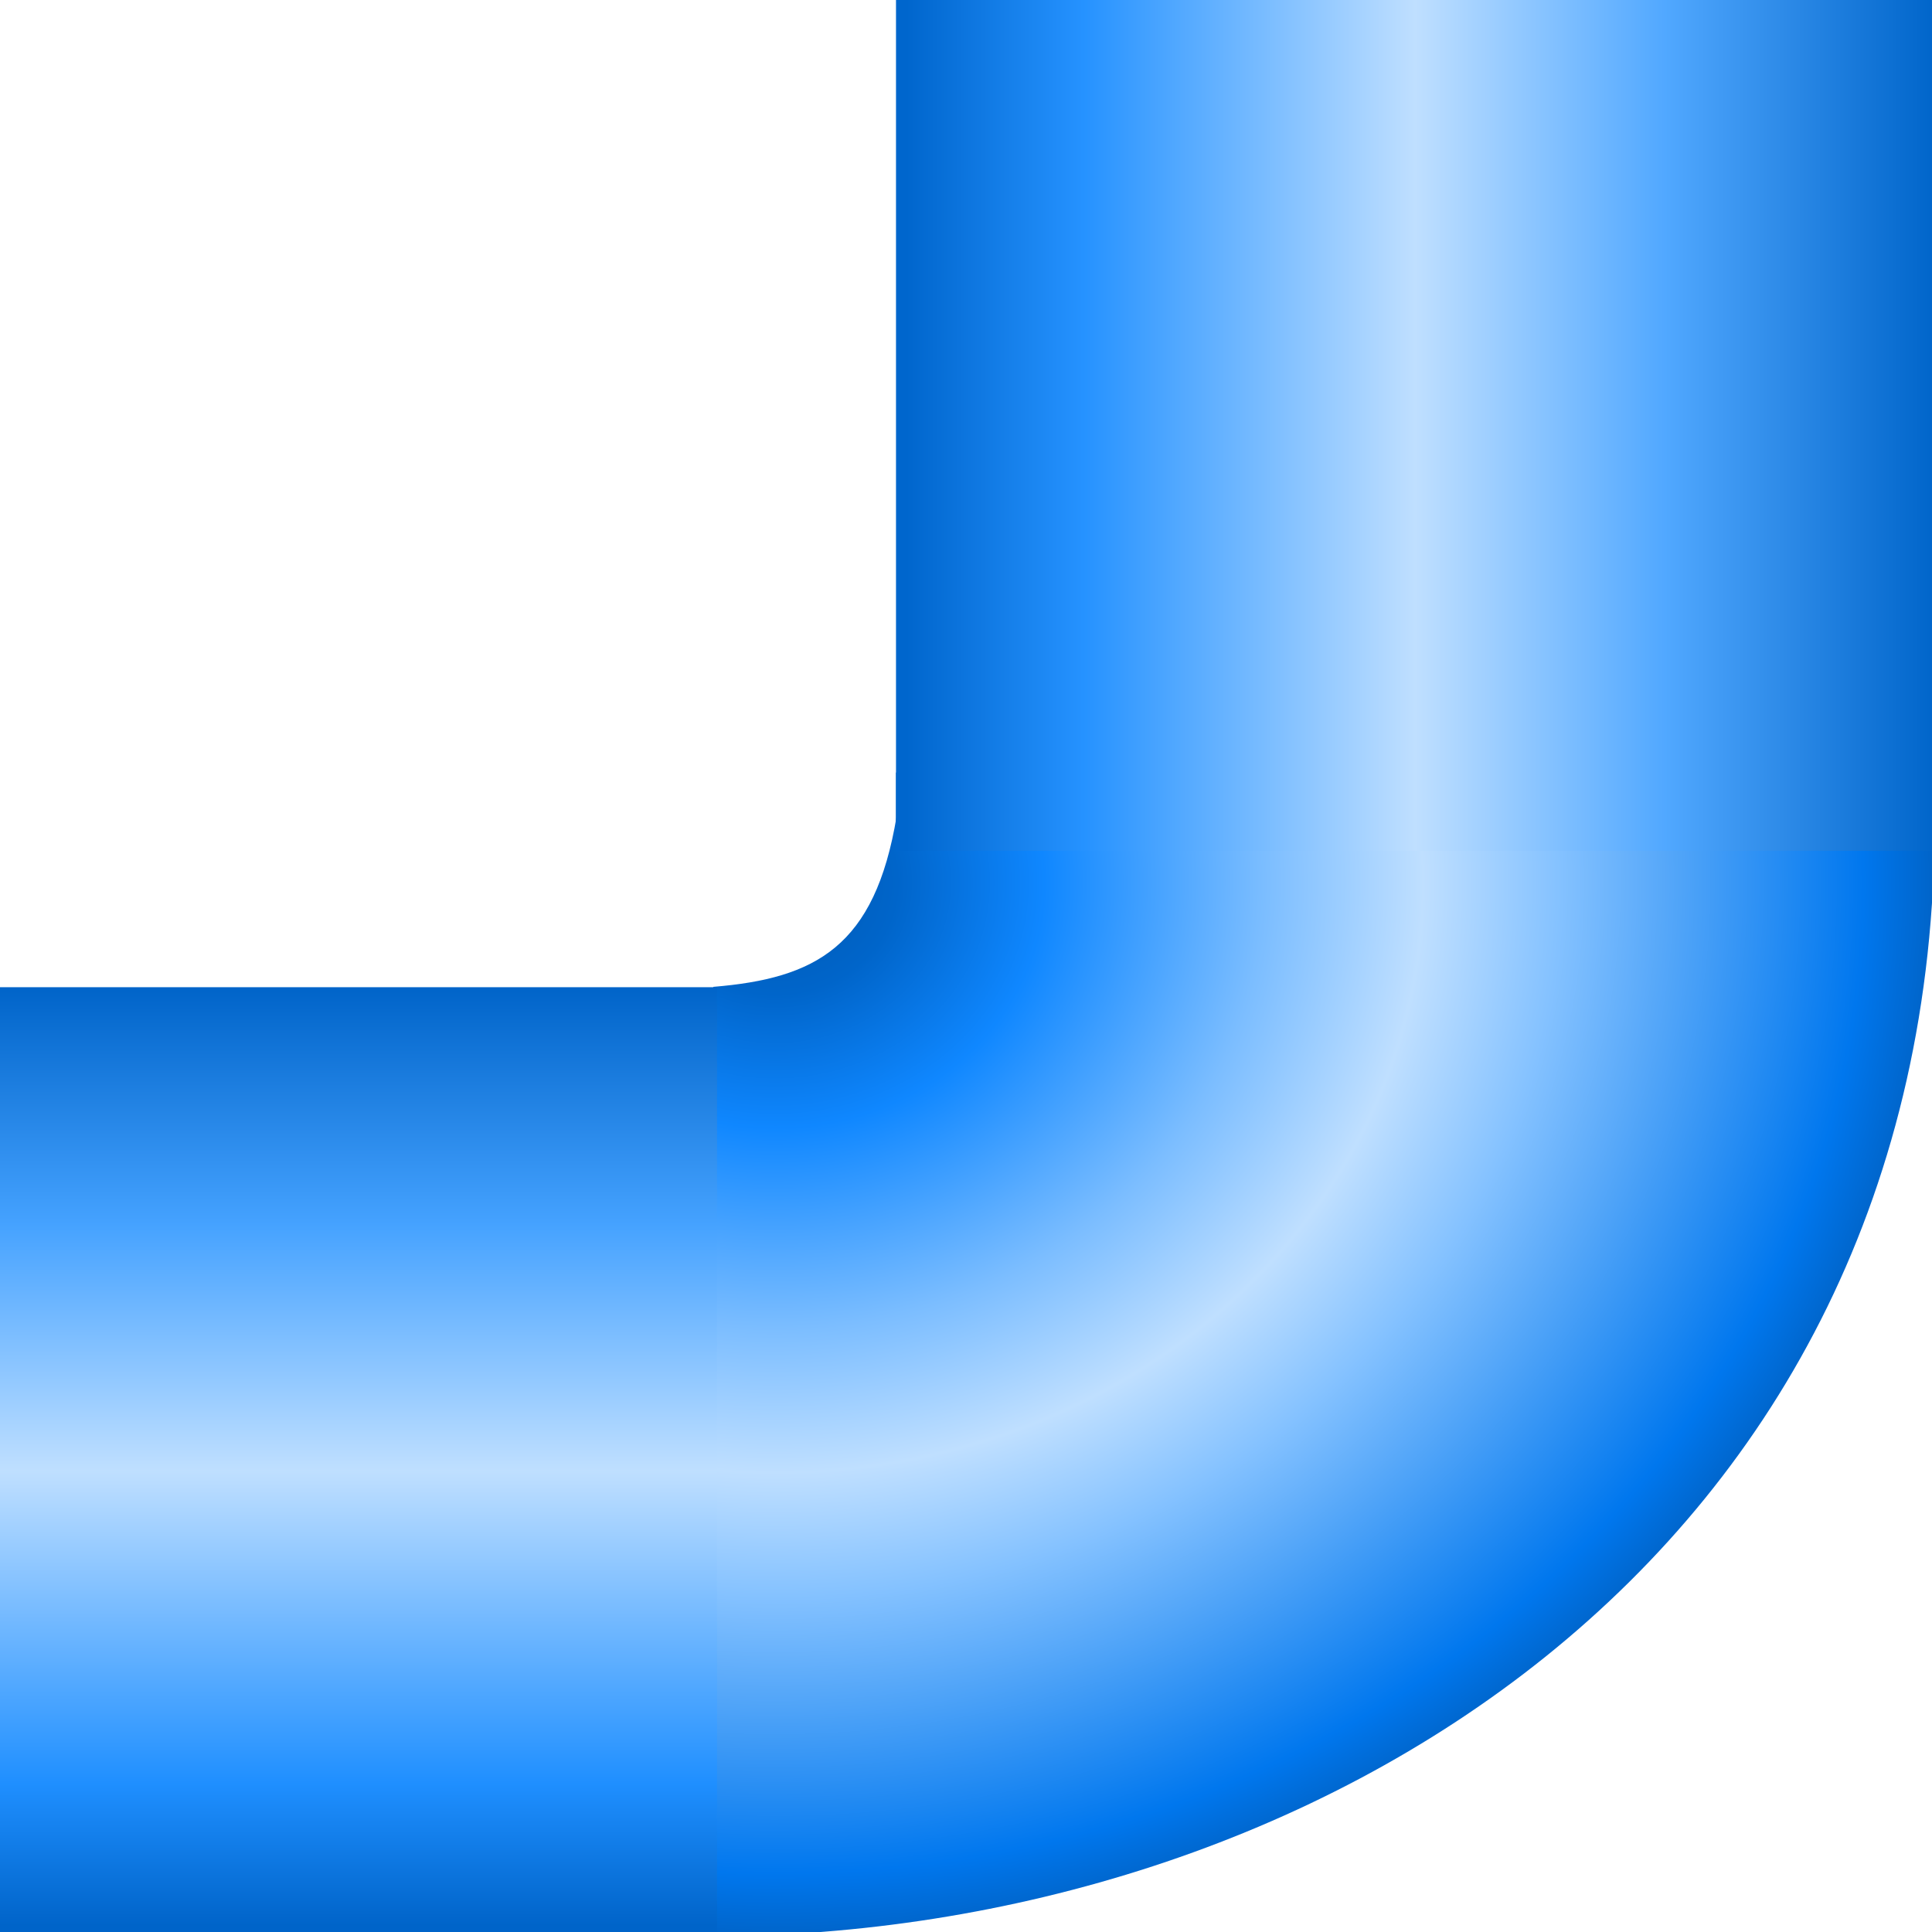
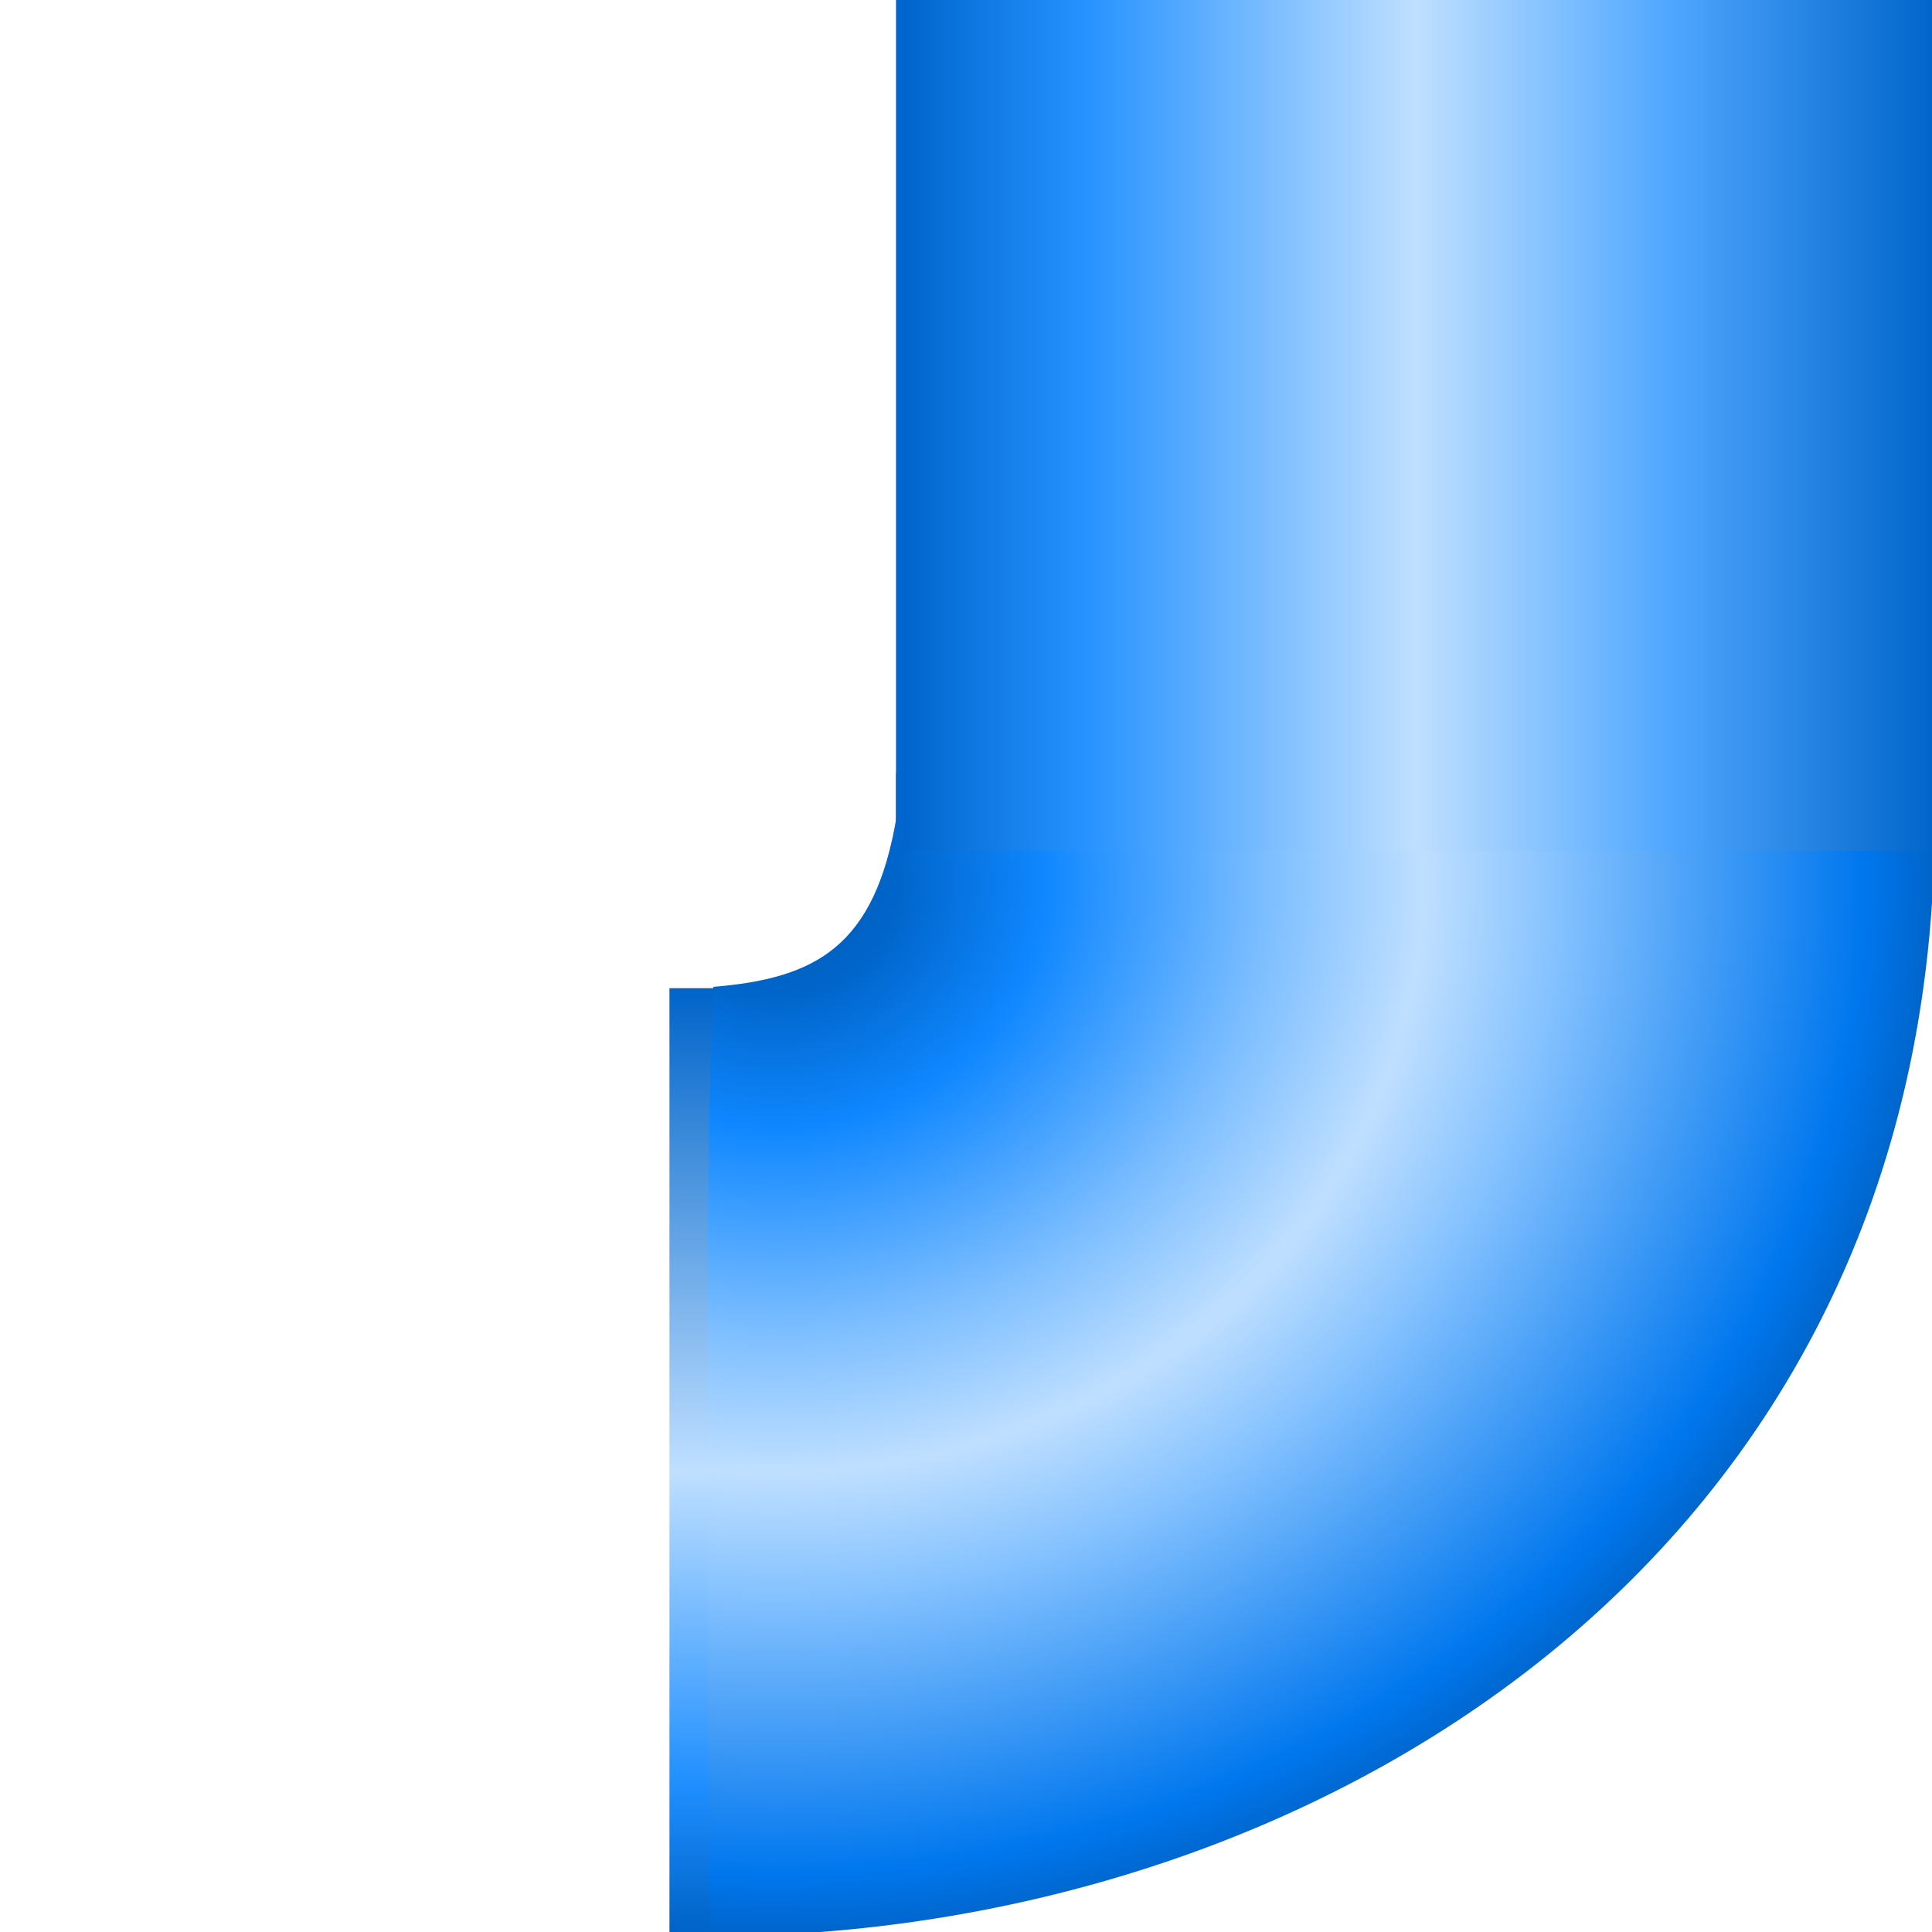
<svg xmlns="http://www.w3.org/2000/svg" version="1.1" id="Group_x5F_90_x5F_Deg_x5F_Bend_x5F_Pipe" width="64px" height="64px" viewBox="0 0 112.5 112.5" enable-background="new 0 0 112.5 112.5" xml:space="preserve">
  <g id="Group_90_Deg_Bend_Pipe">
    <linearGradient id="SVGID_1_" gradientUnits="userSpaceOnUse" x1="50.116" y1="90.234" x2="110.603" y2="90.234" gradientTransform="matrix(1 0 0 -1 2.058 137.967)">
      <stop offset="0.01" style="stop-color:#0064C9" />
      <stop offset="0.18" style="stop-color:#2994FF" />
      <stop offset="0.5" style="stop-color:#BFDFFF" />
      <stop offset="1" style="stop-color:#0065CA" />
    </linearGradient>
    <rect x="52.174" y="44.986" fill="url(#SVGID_1_)" width="60.486" height="5.491" />
    <linearGradient id="SVGID_2_" gradientUnits="userSpaceOnUse" x1="39.06" y1="25.218" x2="39.06" y2="80.425" gradientTransform="matrix(1 0 0 -1 2.058 137.967)">
      <stop offset="0.01" style="stop-color:#0064C9" />
      <stop offset="0.16" style="stop-color:#1F8FFF" />
      <stop offset="0.49" style="stop-color:#BFDFFF" />
      <stop offset="1" style="stop-color:#0064C9" />
    </linearGradient>
    <rect x="38.983" y="57.542" fill="url(#SVGID_2_)" width="4.269" height="55.207" />
    <radialGradient id="SVGID_3_" cx="144.743" cy="318.878" r="23.779" gradientTransform="matrix(2.987 -0.2 -0.218 -2.719 -317.703 947.375)" gradientUnits="userSpaceOnUse">
      <stop offset="0" style="stop-color:#0058B1" />
      <stop offset="0.1" style="stop-color:#0065CA" />
      <stop offset="0.22" style="stop-color:#0F87FF" />
      <stop offset="0.4" style="stop-color:#7BBDFF" />
      <stop offset="0.53" style="stop-color:#BFDFFF" />
      <stop offset="0.64" style="stop-color:#85C2FF" />
      <stop offset="0.89" style="stop-color:#0077EE" />
      <stop offset="1" style="stop-color:#0053A7" />
    </radialGradient>
-     <path fill="url(#SVGID_3_)" d="M41.341,112.749c34.771,0,71.319-21.826,71.319-65.055l-60.45-0.162  c-1.263,7.605-4.71,9.44-10.676,9.932C40.833,71.956,41.341,112.749,41.341,112.749z" />
+     <path fill="url(#SVGID_3_)" d="M41.341,112.749c34.771,0,71.319-21.826,71.319-65.055l-60.45-0.162  c-1.263,7.605-4.71,9.44-10.676,9.932C40.833,71.956,41.341,112.749,41.341,112.749" />
    <linearGradient id="SVGID_4_" gradientUnits="userSpaceOnUse" x1="50.116" y1="113.197" x2="110.603" y2="113.197" gradientTransform="matrix(1 0 0 -1 2.058 137.967)">
      <stop offset="0.01" style="stop-color:#0066CD" />
      <stop offset="0.18" style="stop-color:#2592FF" />
      <stop offset="0.5" style="stop-color:#BFDFFF" />
      <stop offset="0.74" style="stop-color:#51A8FF" />
      <stop offset="1" style="stop-color:#0065CA" />
    </linearGradient>
    <rect x="52.174" fill="url(#SVGID_4_)" width="60.486" height="49.54" />
    <linearGradient id="SVGID_5_" gradientUnits="userSpaceOnUse" x1="18.818" y1="25.274" x2="18.818" y2="80.482" gradientTransform="matrix(1 0 0 -1 2.058 137.967)">
      <stop offset="0.01" style="stop-color:#0064C9" />
      <stop offset="0.16" style="stop-color:#1F8FFF" />
      <stop offset="0.49" style="stop-color:#BFDFFF" />
      <stop offset="0.75" style="stop-color:#45A2FF" />
      <stop offset="1" style="stop-color:#0064C9" />
    </linearGradient>
-     <rect y="57.485" fill="url(#SVGID_5_)" width="41.752" height="55.207" />
  </g>
</svg>